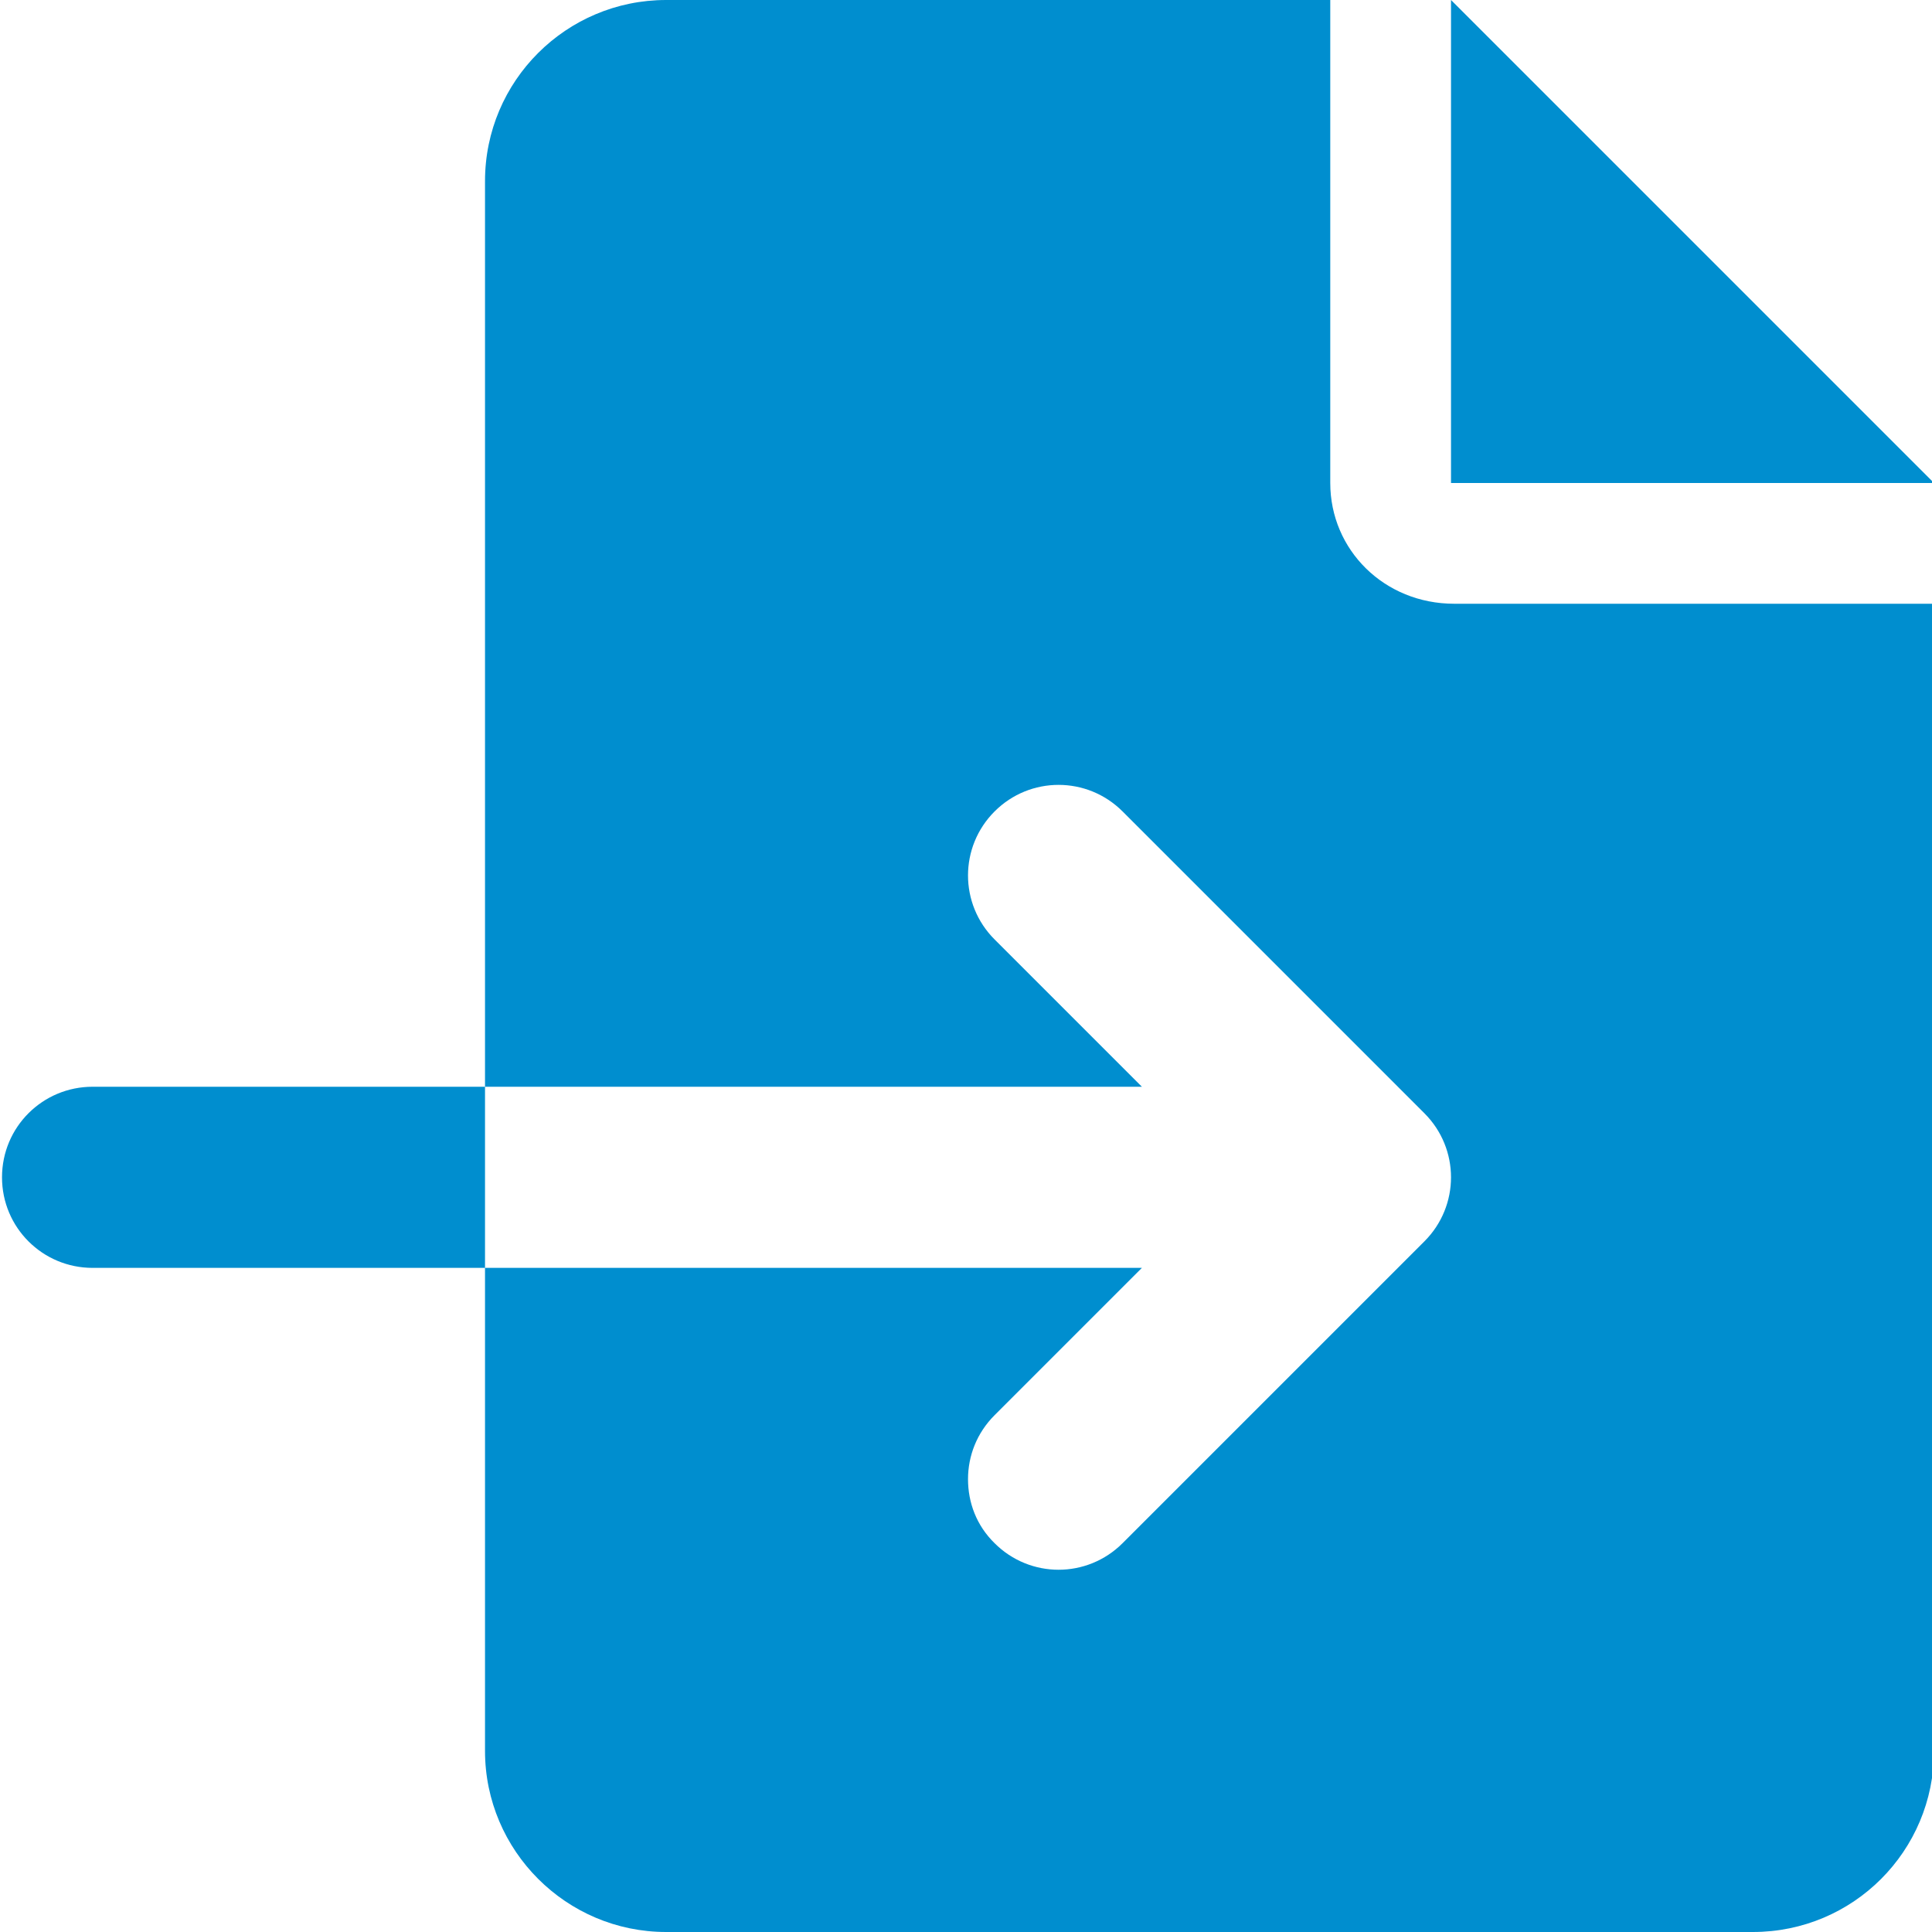
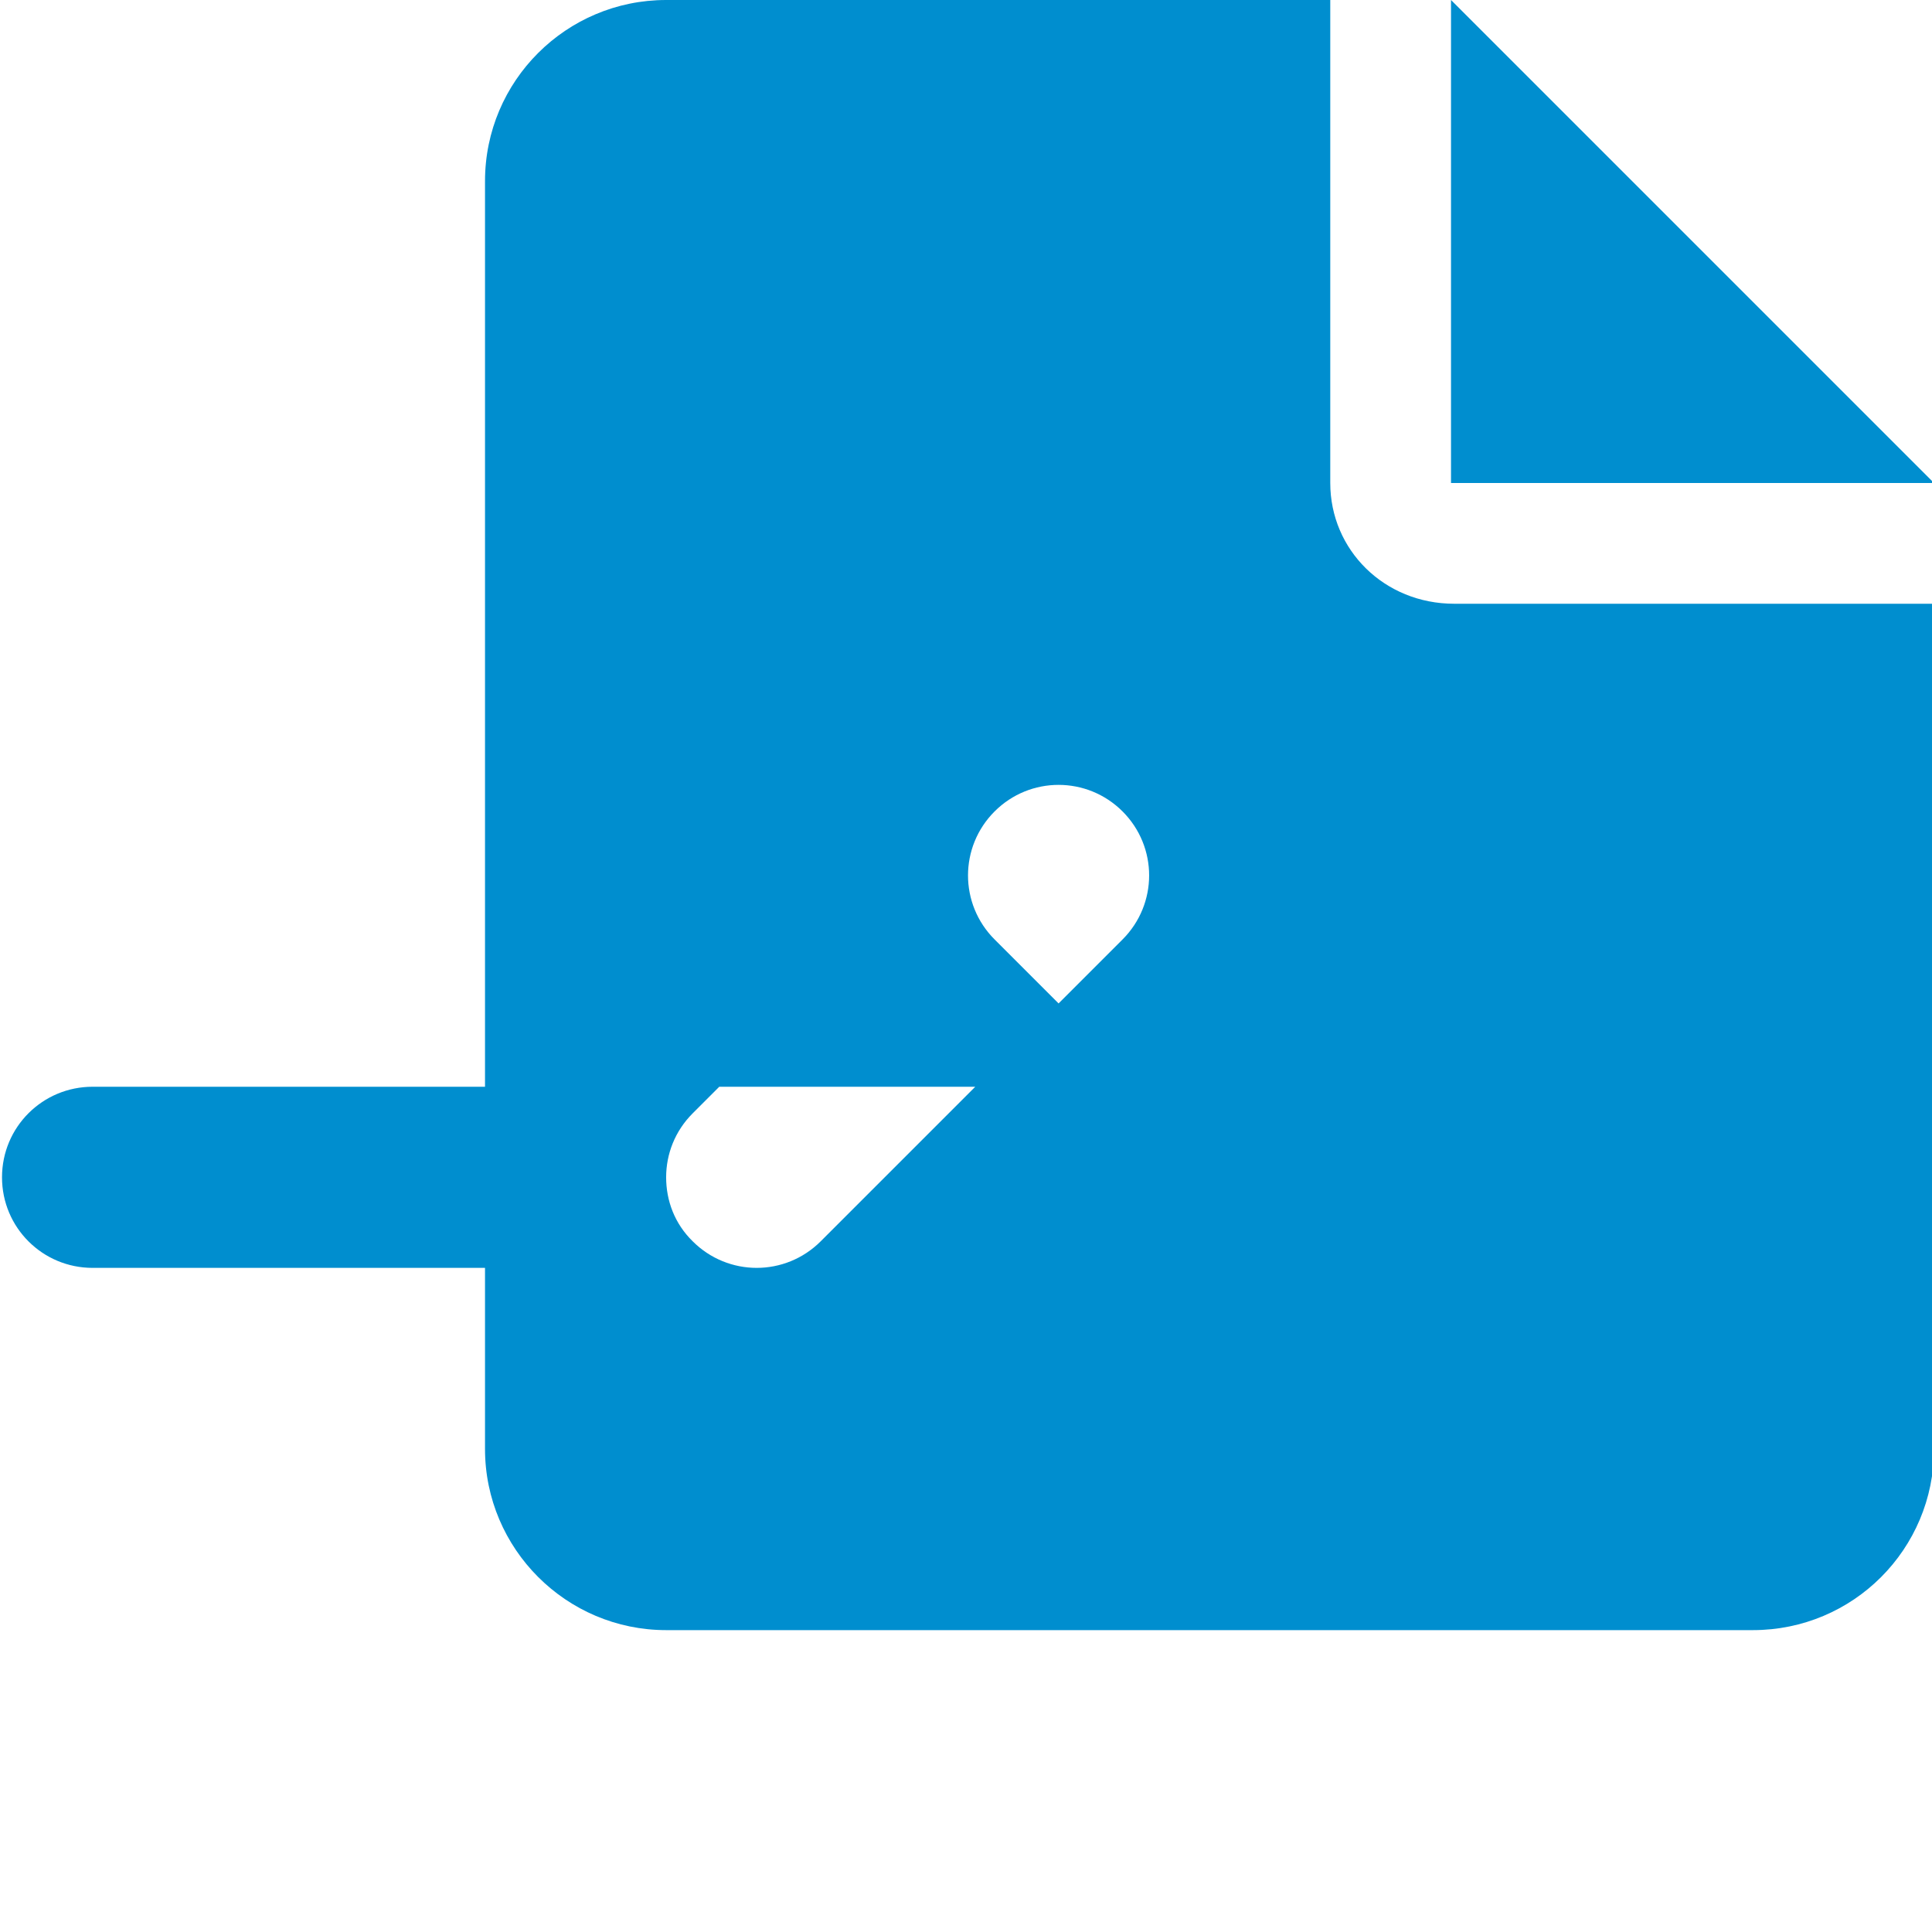
<svg xmlns="http://www.w3.org/2000/svg" id="Calque_1" data-name="Calque 1" viewBox="0 0 48 48">
-   <path d="M36.05,0V12h12L36.05,0Zm-3,12V0H16.55C14.07,0,12.05,2.01,12.05,4.5V27H28.37l-3.66-3.66c-.88-.88-.88-2.3,0-3.18s2.3-.88,3.18,0l7.5,7.5c.88,.88,.88,2.3,0,3.18l-7.5,7.5c-.88,.88-2.3,.88-3.18,0-.45-.44-.66-1.01-.66-1.59s.22-1.15,.66-1.59l3.66-3.66H12.05v12c0,2.48,2.02,4.5,4.5,4.5h27c2.49,0,4.5-2.01,4.5-4.5V15h-11.92c-1.74,0-3.08-1.34-3.08-3ZM2.3,27C1.06,27,.05,28,.05,29.25s1.01,2.25,2.25,2.25H12.05v-4.5H2.3Z" style="fill: #008ecf;" />
+   <path d="M36.05,0V12h12L36.05,0Zm-3,12V0H16.55C14.07,0,12.05,2.01,12.05,4.5V27H28.37l-3.66-3.66c-.88-.88-.88-2.3,0-3.18s2.3-.88,3.18,0c.88,.88,.88,2.3,0,3.18l-7.5,7.5c-.88,.88-2.3,.88-3.18,0-.45-.44-.66-1.01-.66-1.59s.22-1.15,.66-1.59l3.66-3.66H12.05v12c0,2.48,2.02,4.5,4.5,4.5h27c2.49,0,4.5-2.01,4.5-4.5V15h-11.92c-1.74,0-3.08-1.34-3.08-3ZM2.3,27C1.06,27,.05,28,.05,29.25s1.01,2.25,2.25,2.25H12.05v-4.5H2.3Z" style="fill: #008ecf;" />
</svg>